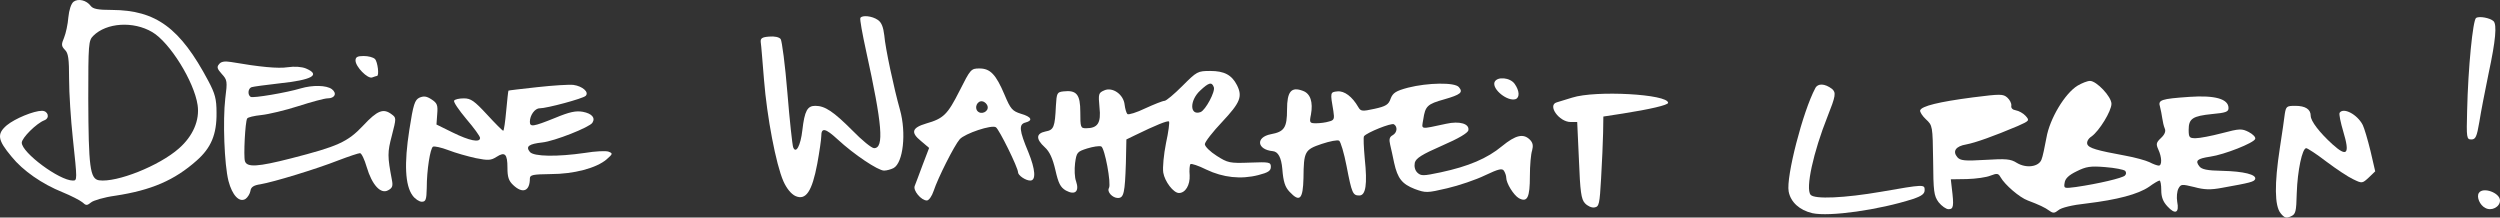
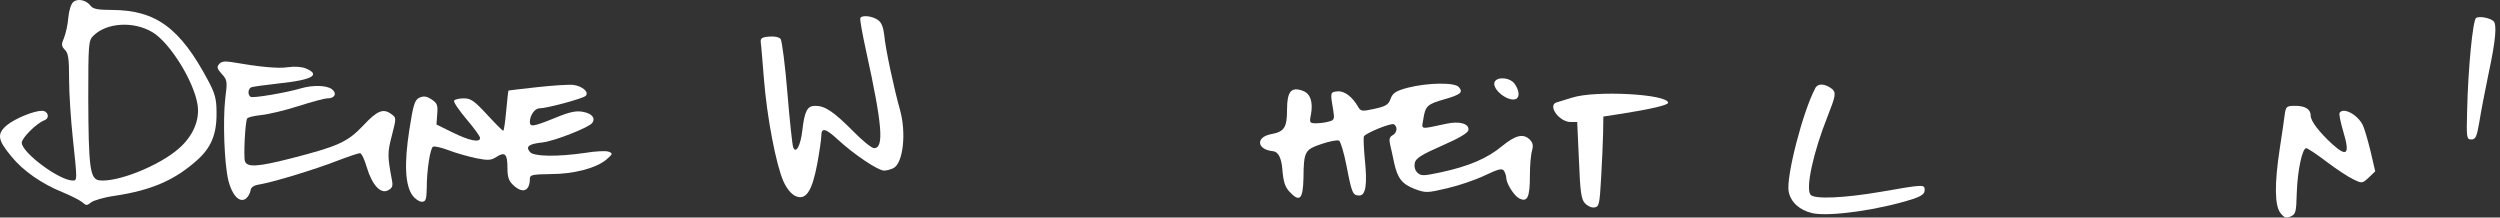
<svg xmlns="http://www.w3.org/2000/svg" id="a" viewBox="0 0 1003.74 87.34">
  <rect x="0" y="0" width="1003.74" height="87.34" fill="#333333" stroke="none" />
  <path d="M61.14,12.89c7,4.1,16.8,19.8,18.2,29.3.9,6.1-1.9,12.5-7.5,17.4-7.9,7-25,13.8-32.1,12.8-3.6-.6-4.2-5.3-4.3-32.7,0-22.1.1-23.4,2-25.3,5.3-5.3,16.1-6,23.7-1.5ZM29.54.69c-1,.8-1.8,3.3-2.1,6.3-.2,2.7-1,6.4-1.7,8.1-1.2,2.8-1.1,3.4.3,4.9,1.4,1.3,1.7,3.6,1.7,11.8,0,5.6.7,16.3,1.5,23.7,1.8,16.9,1.8,17,0,17-5.4,0-20.5-11.2-20.5-15.2,0-1.9,5.9-7.8,9.1-9,2.3-.9,1.5-3.8-1-3.8-3.3,0-10.8,3.1-14.1,5.8-4.1,3.5-3.7,5.9,1.9,12.6,4.6,5.7,12.3,11,20.5,14.3,3.4,1.4,6.9,3.2,7.9,4,1.5,1.4,1.9,1.4,3.5.1.9-.8,5.3-2.1,9.7-2.7,14.5-2.2,23.8-6.2,32.7-14.1,5.8-5.1,8.1-10.5,8-19.2,0-5.6-.6-7.7-3.3-12.8C72.34,11.19,62.64,4.09,44.94,3.99c-5.6,0-7.6-.4-8.5-1.6-1.7-2.3-5-3.1-6.9-1.7Z" style="fill:#fff;" />
  <path d="M345.44,7.19c-.3.5.8,6.4,2.3,13.3,6.5,29.6,7.3,39,3.2,39-1,0-4.9-3.2-8.7-7.1-7.6-7.6-11-9.9-14.9-9.9-3.2,0-4.3,2-5.2,9.8-.7,6.2-2.6,9.7-3.7,6.8-.3-.8-1.4-10.6-2.3-21.8-.9-11.2-2.2-20.9-2.7-21.6-.6-.8-2.5-1.2-4.6-1-2.9.2-3.6.7-3.4,2.3.2,1.1.7,7.8,1.3,15,1.2,15,4.8,34,7.8,40.8,1.3,2.9,3.1,5.1,4.8,5.9,4.2,1.9,6.7-1.8,8.8-13,.9-4.9,1.6-9.9,1.6-11,0-3.6,1.6-3.3,6.6,1.3,6.6,6.1,16.2,12.5,18.6,12.5,1.1,0,2.8-.5,3.8-1,3.9-2.1,5.2-14.1,2.6-23.4-2.4-8.5-5.9-24.8-6.3-29.9-.4-3.3-1.1-5.2-2.6-6.2-2.3-1.6-6.3-2-7-.8Z" style="fill:#fff;" />
  <path d="M994.14,7.19c-1.3.9-3.2,19.9-3.6,37.3-.3,10.9-.2,11.5,1.7,11.5,1.7,0,2.2-1.1,3.2-7,.6-3.9,2.3-12.6,3.7-19.4,2.9-13.5,3.4-19.7,2-21.1-1.4-1.3-5.7-2.1-7-1.3Z" style="fill:#fff;" />
-   <path d="M142.74,24.29c0,2.5,4.9,7.5,6.7,6.8.8-.3,1.7-.6,1.9-.6,1,0,.3-5.7-.8-6.8-.7-.7-2.7-1.2-4.5-1.2-2.5,0-3.3.4-3.3,1.8Z" style="fill:#fff;" />
  <path d="M87.94,25.79c-1,1.1-.7,1.9,1.1,3.9,2.2,2.4,2.3,2.9,1.4,9.9-1,8.7-.4,26.4,1.3,33.1,1.5,5.7,4.3,8.7,6.8,7.2.9-.6,1.8-2.1,2-3.2.2-1.6,1.3-2.3,4-2.7,5.3-.9,22.4-6.1,31.3-9.6,4.2-1.6,8.1-2.9,8.7-2.9s1.8,2.5,2.7,5.6c2.1,7.1,5.6,11,8.6,9.3,1.7-.9,2-1.7,1.5-4.2-1.8-9.5-1.8-11,0-17.8,1.8-7,1.8-7.1-.1-8.5-3.3-2.5-5.7-1.6-11.4,4.5-6.3,6.7-10.3,8.4-29,13.2-13.3,3.4-17.7,3.7-18.5,1.1-.6-1.9.1-15.9.9-17.1.2-.5,2.8-1.1,5.7-1.4,2.9-.3,9.6-1.9,14.9-3.6s10.5-3.1,11.7-3.1c2.9,0,3.9-2,1.7-3.7-2.2-1.6-7.7-1.7-12.5-.3-5.6,1.7-19.2,4-20.1,3.4-1.3-.8-1.1-3.4.4-3.9.6-.2,5.6-.9,11-1.5,13.3-1.4,16.9-3.4,10.8-6-1.7-.7-4.6-.9-7.3-.5-3.9.6-11.2-.1-22.8-2.1-2.5-.4-4-.2-4.8.9Z" style="fill:#fff;" />
-   <path d="M396.54,42.79c.4,2-2.5,3.4-4,1.9s-.1-4.4,1.9-4c1,.2,1.9,1.1,2.1,2.1ZM385.24,36.49c-4.8,9.5-6.4,11.1-13.4,13.1-5.7,1.7-6.3,3.6-2.1,7l3.3,2.8-2.6,6.8c-1.4,3.7-2.8,7.6-3.2,8.5-.7,1.8,2.6,5.8,4.9,5.8.8,0,2-1.7,2.7-3.8,1.7-5.2,8.3-18.3,10.5-20.8,2.1-2.3,12.8-5.9,14.5-4.8,1.3.8,8.9,16.2,8.9,18.1,0,1.2,3,3.3,4.9,3.3,2.4,0,2.1-4.4-.8-11.5-3.6-8.6-3.9-11.1-1.1-11.8,3.1-.8,2.4-2.3-1.8-3.5-3.5-1.1-4.2-1.9-6.6-7.6-3.5-8.3-5.8-10.6-10.1-10.6-3.4,0-3.6.3-8,9Z" style="fill:#fff;" />
-   <path d="M487.34,34.99c.7,1.7-3.3,9.2-5.3,10-4.4,1.6-4.5-4.6-.2-8.6,3.5-3.3,4.7-3.6,5.5-1.4ZM474.74,34.49c-3.3,3.3-6.5,6-7.2,6s-4.2,1.4-7.7,3c-3.5,1.7-6.8,2.7-7.2,2.3-.4-.4-.9-2.1-1.1-3.7-.4-4.2-4.9-7.3-8.2-5.8-2.3,1-2.4,1.4-1.9,6.8.7,6.3-.7,8.4-5.4,8.4-2.2,0-2.3-.4-2.3-6.5,0-7.1-1.5-8.9-6.8-8.3-2.5.3-2.7.6-3,5.8-.4,8.5-.8,9.7-4.2,10.3-3.8.8-3.9,3-.3,6.3,2,1.8,3.2,4.5,4.3,9.2,1.2,5.3,2,6.9,4.2,8.2,3.7,2,5.5.4,4.1-3.7-.6-1.5-.7-4.8-.4-7.3.6-4.3.8-4.6,4.9-5.9,2.3-.7,4.8-1.1,5.6-.8,1.4.6,4.1,15,3.1,16.7-.9,1.5,1.4,4,3.6,4,2.4,0,2.8-2.1,3.2-14l.2-9.5,3.5-1.7c8.2-4,13.1-6,13.6-5.5.3.2-.2,4.2-1.2,8.7-.9,4.5-1.4,9.8-1.1,11.8.6,3.6,4.1,8.2,6.3,8.2,2.6,0,4.5-3.2,4.3-7.1-.2-2.1,0-4.1.3-4.5.4-.3,3.2.6,6.4,2.2,6.7,3.2,13.9,4,20.9,2.2,3.9-1,5-1.7,5-3.3,0-1.9-.6-2-8.5-1.7-8,.3-8.8.1-13.2-2.7-2.7-1.7-4.8-3.8-4.8-4.7s3.2-5,7-9c7.2-7.7,8.2-10.1,5.9-14.7-2.1-4.1-5.1-5.7-10.7-5.7-5.1,0-5.4.2-11.2,6Z" style="fill:#fff;" />
  <path d="M600.04,32.99c-1,2.9,5.3,7.9,8.5,6.8,1.7-.7,1.5-3.4-.4-6.1-1.8-2.6-7.1-3.1-8.1-.7Z" style="fill:#fff;" />
-   <path d="M853.24,68.59c.5.6.5,1.3-.1,1.9-1,1-10.7,3.3-19.7,4.6-4.7.6-4.9.6-4.5-1.7.2-1.7,1.7-3.1,4.8-4.6,3.8-1.9,5.5-2.2,11.5-1.7,3.9.3,7.4,1,8,1.5ZM834.14,34.39c-5.1,3.1-11.2,13.3-12.5,20.9-.7,3.7-1.5,7.7-2,8.8-1.1,2.9-6.1,3.6-9.9,1.3-2.5-1.6-4.4-1.7-12.7-1.2-8.3.5-10,.3-11.2-1.1-2-2.4-.6-4.4,3.6-5.1,3.7-.7,11-3.3,20.7-7.4,4.7-2.1,4.8-2.2,3.1-4.1-.9-1-2.7-2-3.9-2.2-1.3-.2-2-.9-1.8-1.9.1-.9-.6-2.3-1.6-3.2-1.7-1.5-2.7-1.5-13.8-.1-13.8,1.8-20.6,3.5-21.2,5.2-.2.6.9,2.3,2.3,3.6,2.7,2.5,2.7,2.7,2.9,16.5.1,12.5.3,14.2,2.2,16.8,1.2,1.5,3,2.8,4,2.8,2,0,2.2-1.2,1.3-8.5l-.4-3.5,6.5-.1c3.6-.1,7.9-.7,9.5-1.4,2.6-1,3.1-.9,4,.7,1.7,3,7.6,8.1,10.9,9.3,4.5,1.7,6.9,2.8,8.8,4.2,1.4,1,2,.9,3.5-.3,1.1-1,5.6-2.1,11.3-2.7,12.4-1.5,20.7-3.7,25.1-6.7,1.9-1.4,3.8-2.5,4.2-2.5s.7,1.7.7,3.9c0,2.7.7,4.6,2.5,6.5,3.1,3.4,4.8,2.6,3.9-1.9-.3-1.8-.1-4.2.5-5.3,1-1.8,1.3-1.8,6.3-.6,4,1.1,6.6,1.2,11.3.3,11.2-2,12.8-2.4,13.2-3.5.6-1.8-4.6-3.1-13.2-3.3-6.1-.1-8.3-.6-9.2-1.8-1.8-2.3-.9-3.1,4.4-3.9,5.6-.8,17.5-5.5,18-7.1.3-.7-.9-1.9-2.6-2.8-2.8-1.4-3.6-1.4-10.8.5-4.2,1.1-8.9,2-10.5,2-2.5,0-2.8-.3-2.8-3.4,0-4.5,1.6-5.5,9.4-6.3,5.5-.5,6.6-.9,6.6-2.4,0-3.7-5.5-5.2-15.7-4.5-11.4.8-12.7,1.2-11.8,4,.3,1.1.7,3.2.9,4.6.2,1.4.6,3.2,1,4.1.5,1.1,0,2.4-1.5,3.8-1.9,1.8-2.1,2.4-1.1,4.6,1.5,3.2,1.5,6.5.2,6.5-.6,0-2.3-.6-3.8-1.4-1.5-.7-5.8-1.9-9.7-2.6-11.4-2.1-14.6-3-15.2-4.6-.3-.9.3-2.2,1.7-3.1,3.1-2.2,8-10.2,8-13.1s-6-9.2-8.6-9.2c-1.1,0-3.3.9-5,1.9Z" style="fill:#fff;" />
  <path d="M215.74,34.99c-6.3.7-11.6,1.3-11.6,1.4-.1.1-.5,3.7-.9,8.1-.4,4.4-.9,8-1.2,8s-3.2-2.9-6.5-6.5c-5.1-5.5-6.5-6.5-9.3-6.5-1.9,0-3.6.4-3.9.9-.4.5,1.9,3.8,4.9,7.4,3,3.5,5.5,6.9,5.5,7.6,0,2-4.3,1.1-11-2.2l-6.5-3.2.3-4.2c.3-3.6,0-4.4-2.3-5.9-2-1.3-3.1-1.4-4.8-.7-1.9.9-2.5,2.6-4.1,13-2.1,13.5-1.7,22.2,1.3,26.3,1,1.4,2.7,2.5,3.7,2.5,1.6,0,1.9-.8,2-5.5,0-7.3,1.4-15.9,2.5-16.6.5-.3,3.3.3,6.2,1.4,2.8,1.1,7.8,2.5,11,3.2,5,1,6.1.9,8.3-.5,3.4-2.2,4.4-1.2,4.4,4.4,0,3.7.5,5.2,2.3,6.9,3.8,3.6,6.7,2.5,6.7-2.6,0-1.5,1.2-1.7,8.3-1.8,9.4,0,18.4-2.4,22.5-5.9,2.5-2.2,2.6-2.4.8-3.1-1-.4-5.3-.2-9.5.5-11,1.6-20.6,1.5-22.1-.4-1.8-2.2-.4-3.2,5-3.8,4.8-.5,19-6.1,20.1-7.9,1.3-2-.2-3.7-3.8-4.4-2.8-.5-5.3,0-11.3,2.5-8.7,3.5-10,3.7-10,1.5,0-2.6,2-5.4,3.9-5.4,2.9,0,17.4-3.9,18.5-5,1.5-1.5-1.3-3.9-4.9-4.4-1.7-.2-8.2.2-14.5.9Z" style="fill:#fff;" />
  <path d="M565.34,35.19c-4.9,1.3-6.1,2.1-7,4.4-.8,2.4-1.9,3.1-6.5,4.1-5,1.1-5.5,1-6.5-.7-2.4-4.2-5.6-6.6-8.4-6.3-2.9.3-2.9.4-1.6,7.9.5,3.2.3,3.7-1.8,4.2-1.2.4-3.6.7-5.1.7-2.6,0-2.8-.2-2.1-3.5.9-5-.2-8.4-3.2-9.5-4.7-1.8-6.4.2-6.4,7.5s-1.1,8.9-6.5,9.9c-6.2,1.2-5.6,6.2.8,6.8q3.2.3,3.8,7.1c.4,5.2,1.1,7.3,2.9,9.2,4.1,4.4,5.4,3,5.6-5.5.1-10.7.5-11.4,7.3-13.7,3.3-1.1,6.4-1.7,7-1.3.6.3,2,5,3,10.2,2.1,10.9,2.5,11.8,5.1,11.8s3.3-4.4,2.2-14.8c-.4-4.5-.6-8.6-.3-9,1.2-1.5,10.9-5.4,12-4.8,1.6,1,1.3,3.4-.5,4.4-1.3.7-1.5,1.7-1,3.8.4,1.6,1.1,4.9,1.6,7.3,1.4,6.3,3.2,8.5,8.3,10.5,4.4,1.6,4.9,1.6,13-.3,4.7-1.1,11.5-3.4,15.2-5.2,5.5-2.6,6.9-2.9,7.6-1.8.5.8.9,2,.9,2.7,0,2.3,3,7.1,5.1,8.3,3.4,1.8,4.4-.3,4.4-8.9,0-4.2.4-8.9.9-10.3.5-1.9.3-3.1-.9-4.3-2.6-2.6-5.7-1.9-11.2,2.6-5.9,4.9-13.4,8.1-24.6,10.5-7.1,1.5-7.9,1.5-9.4.1-1-1-1.3-2.5-1-4,.5-1.8,2.9-3.3,10.9-6.8,6.7-2.9,10.4-5.1,10.6-6.2.5-2.6-3.5-3.8-8.9-2.6-10.8,2.3-9.9,2.5-9.2-1.8.8-5.3,1.6-6.1,8.4-8,6.6-1.9,7.7-2.8,5.9-4.9-1.6-2-12.5-1.8-20.4.2Z" style="fill:#fff;" />
  <path d="M728.84,35.39c-5,9.3-11.8,35.7-10.7,41.5.8,4.3,4.4,7.5,9.5,8.7,6.9,1.5,26.8-1.3,40.4-5.7,3.6-1.2,4.7-2.1,4.7-3.6,0-2.3-.3-2.3-17.5.7-14.5,2.5-26.8,3.1-28.3,1.2-2.1-2.5,1.1-17.1,6.8-31.4,3.3-8.3,3.5-9.6,1.8-11.1-2.9-2.2-5.7-2.3-6.7-.3Z" style="fill:#fff;" />
  <path d="M631.24,39.19c-2.7.8-5.6,1.7-6.2,1.9-3.9,1.1.9,7.9,5.6,7.9h2.6l.7,15.3c.5,12.7.9,15.7,2.4,17.3,1,1.1,2.7,1.9,3.8,1.7,1.9-.3,2.1-1.2,2.7-11.8.4-6.3.7-14.5.8-18.1l.1-6.6,7.8-1.2c10.8-1.7,18.2-3.4,18.2-4.3,0-3.5-29.1-5.1-38.5-2.1Z" style="fill:#fff;" />
  <path d="M917.34,45.69c-.2,1.8-1.1,8-2,13.8-2.2,14.4-2.1,23.1.3,26.1,1.5,1.9,2.3,2.1,4.1,1.3,2-.9,2.2-1.8,2.4-9.4.3-9,2.2-18,3.8-18,.5,0,4.2,2.4,8.1,5.4,4,3,8.8,6.2,10.8,7.1,3.5,1.7,3.6,1.7,6.2-.7l2.6-2.5-1.9-8.2c-1.1-4.5-2.5-9.2-3.1-10.4-2.2-4.3-7.8-7.2-9.3-4.9-.3.5.4,3.9,1.5,7.6,2.7,9,1.5,10.3-4.3,5.1-5.3-4.8-8.8-9.4-8.8-11.5,0-2.6-2.1-4-6.2-4-3.4,0-3.7.2-4.2,3.2Z" style="fill:#fff;" />
-   <path d="M995.24,77.49c-1,1.6.4,4.9,2.6,6,2.5,1.4,5.9-.4,5.9-3,0-3.1-6.9-5.6-8.5-3Z" style="fill:#fff;" />
</svg>